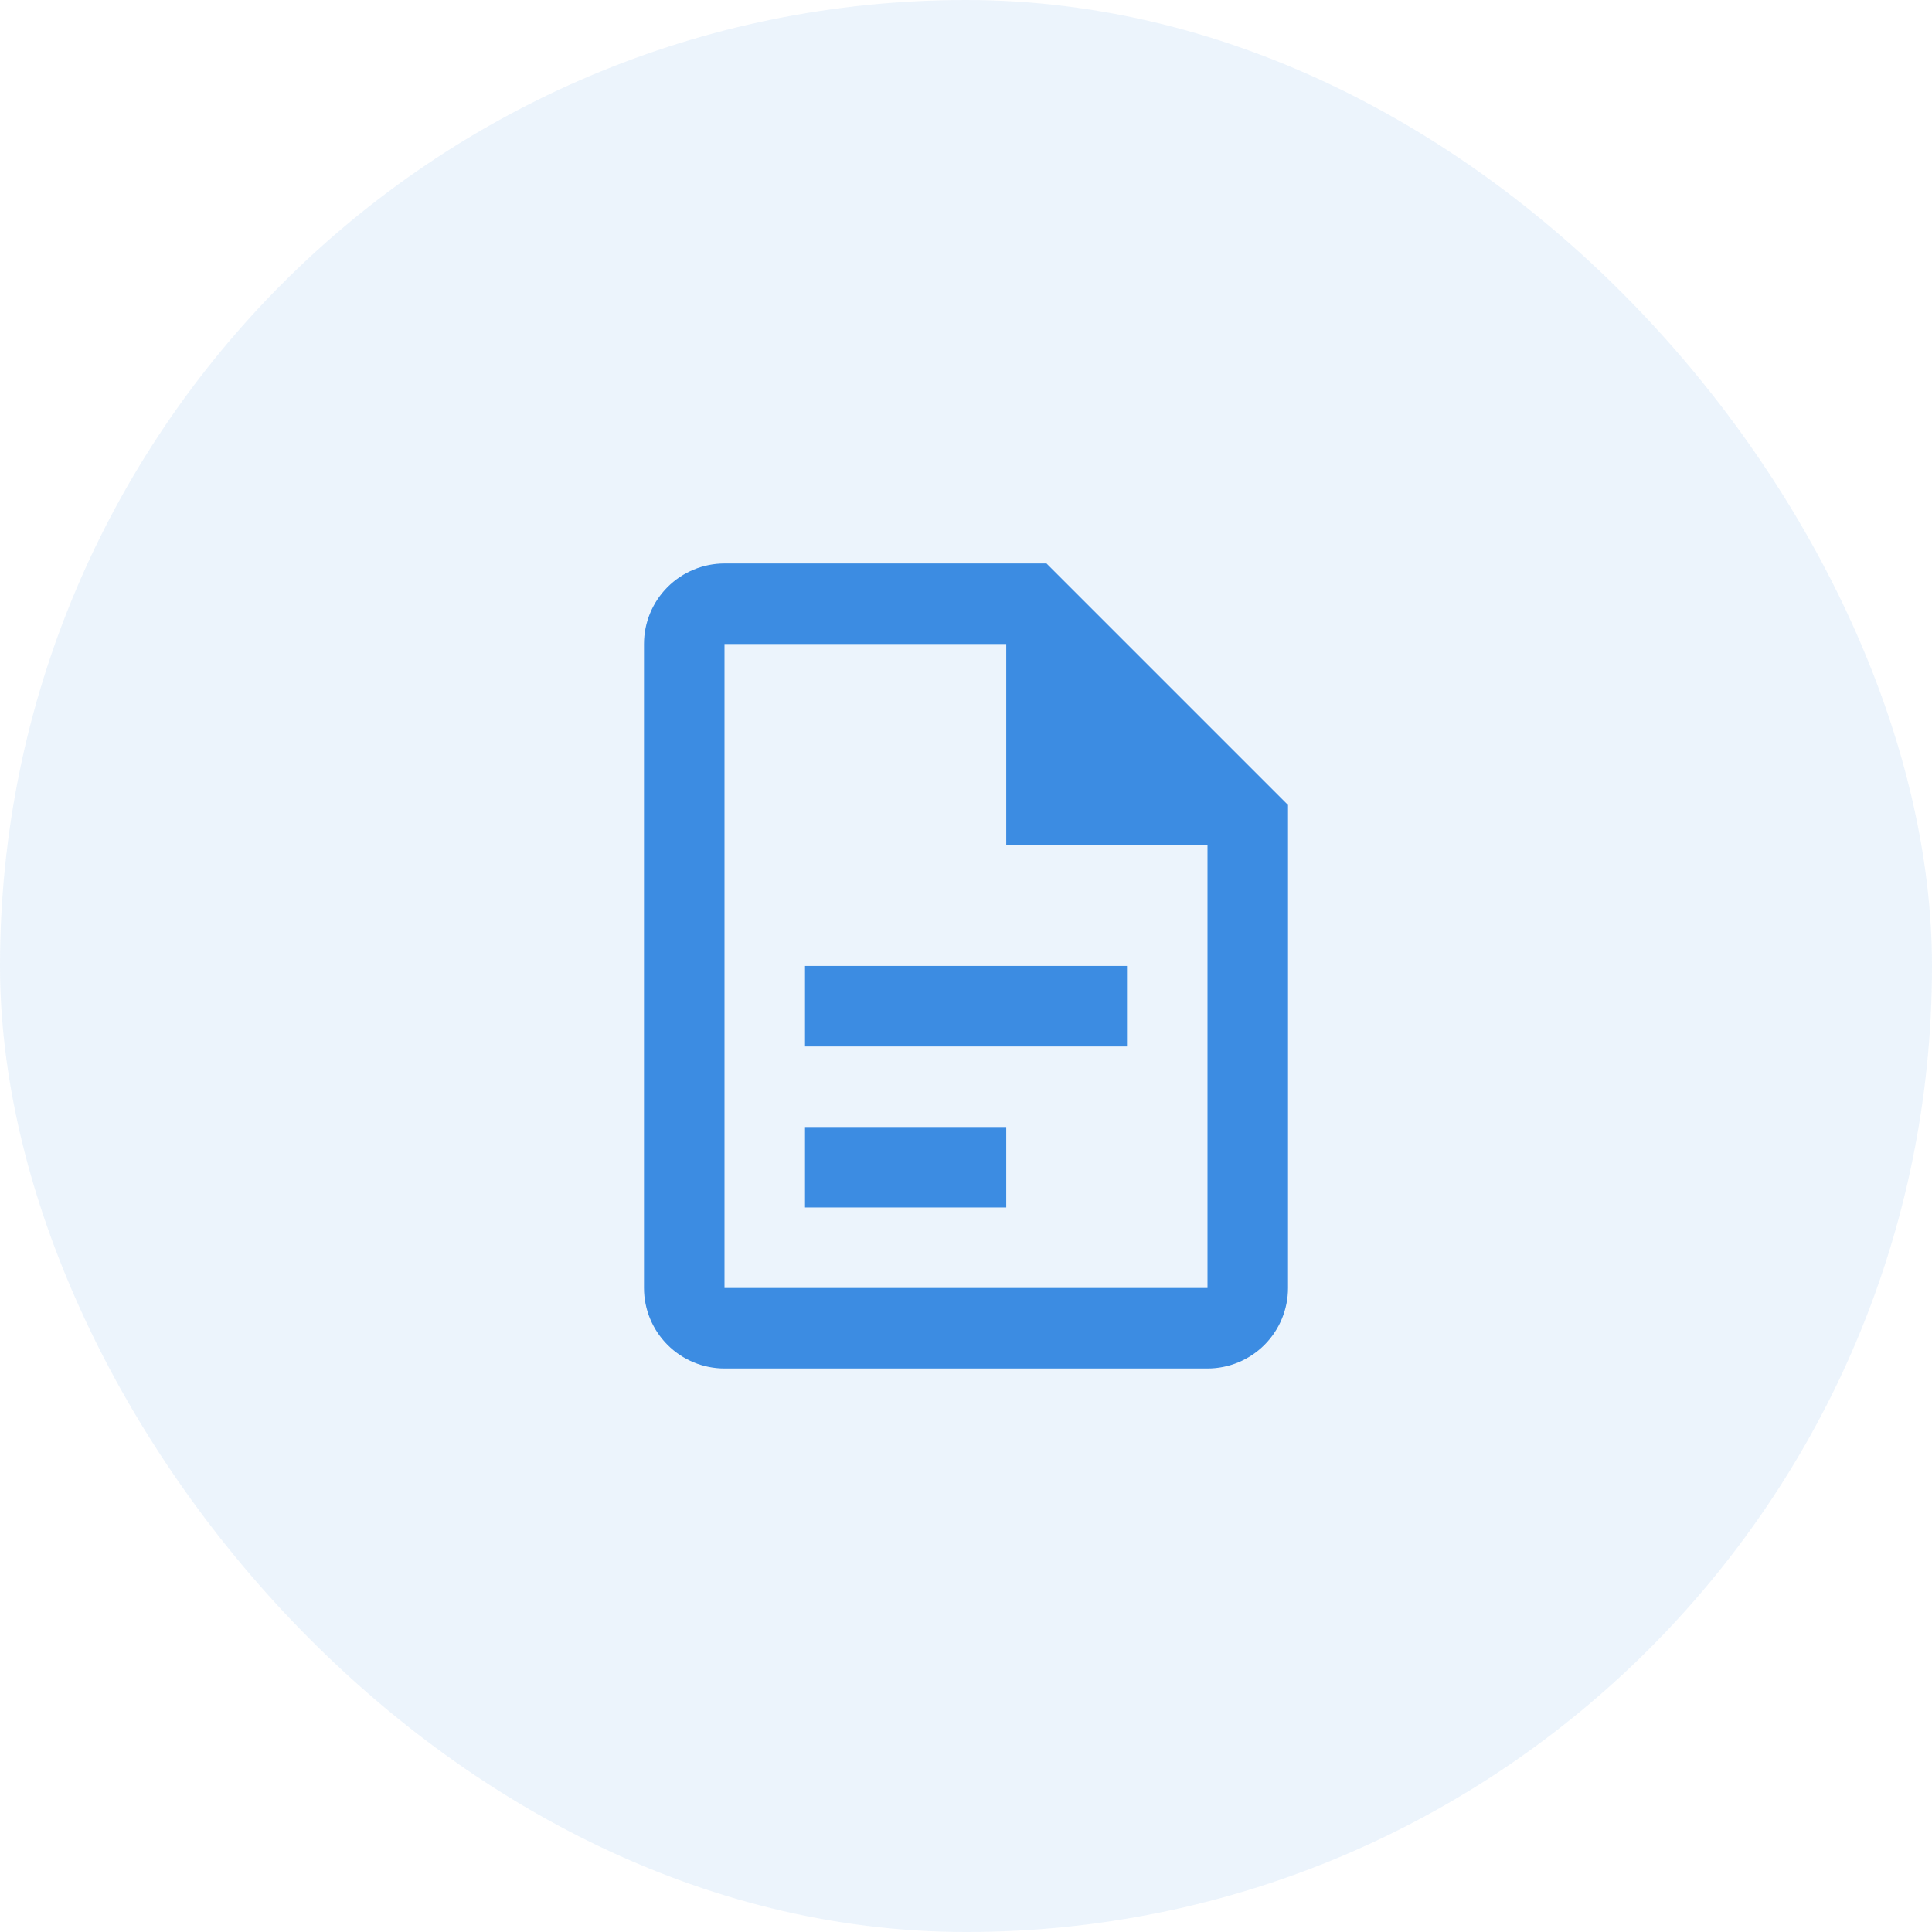
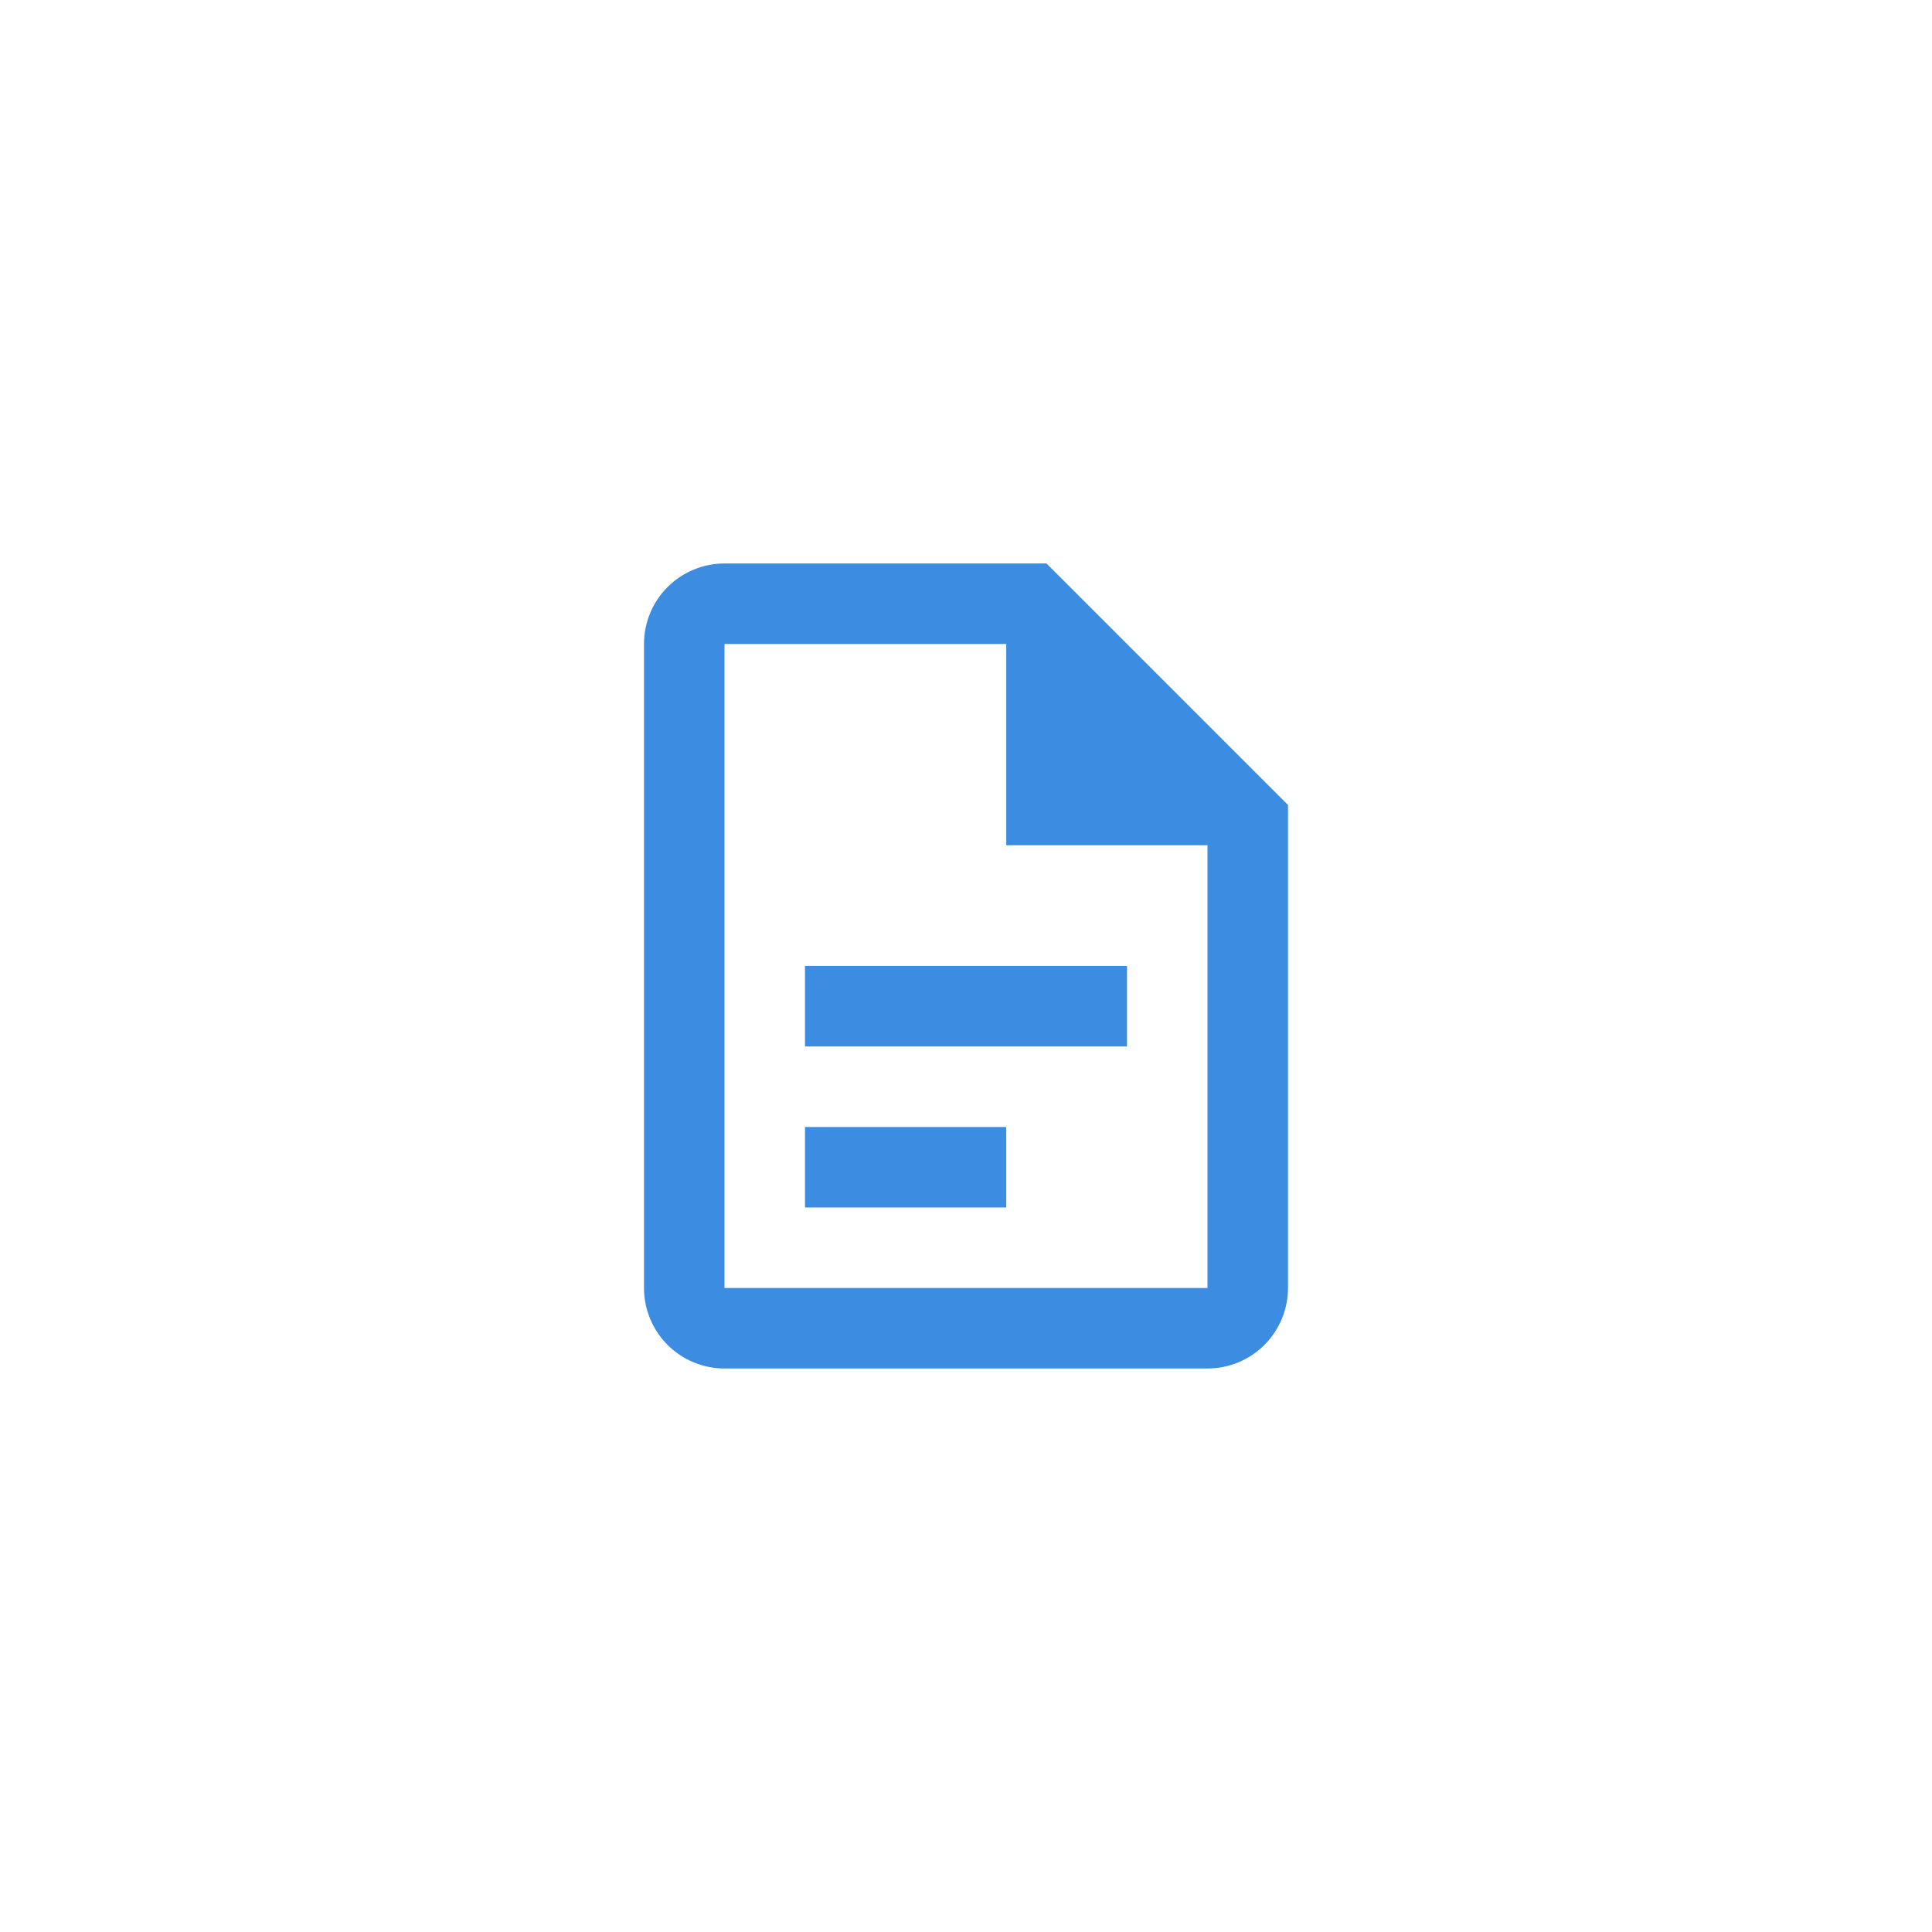
<svg xmlns="http://www.w3.org/2000/svg" width="64" height="64" viewBox="0 0 64 64" fill="none">
-   <rect width="64" height="64" rx="32" fill="#3C8CE2" fill-opacity="0.1" />
  <path d="M24 18.666C23.293 18.666 22.614 18.947 22.114 19.447C21.614 19.947 21.333 20.625 21.333 21.333V42.666C21.333 43.373 21.614 44.051 22.114 44.552C22.614 45.052 23.293 45.333 24 45.333H40C40.707 45.333 41.386 45.052 41.886 44.552C42.386 44.051 42.667 43.373 42.667 42.666V26.666L34.667 18.666H24ZM24 21.333H33.333V27.999H40V42.666H24V21.333ZM26.667 31.999V34.666H37.333V31.999H26.667ZM26.667 37.333V39.999H33.333V37.333H26.667Z" fill="#3C8CE2" />
</svg>